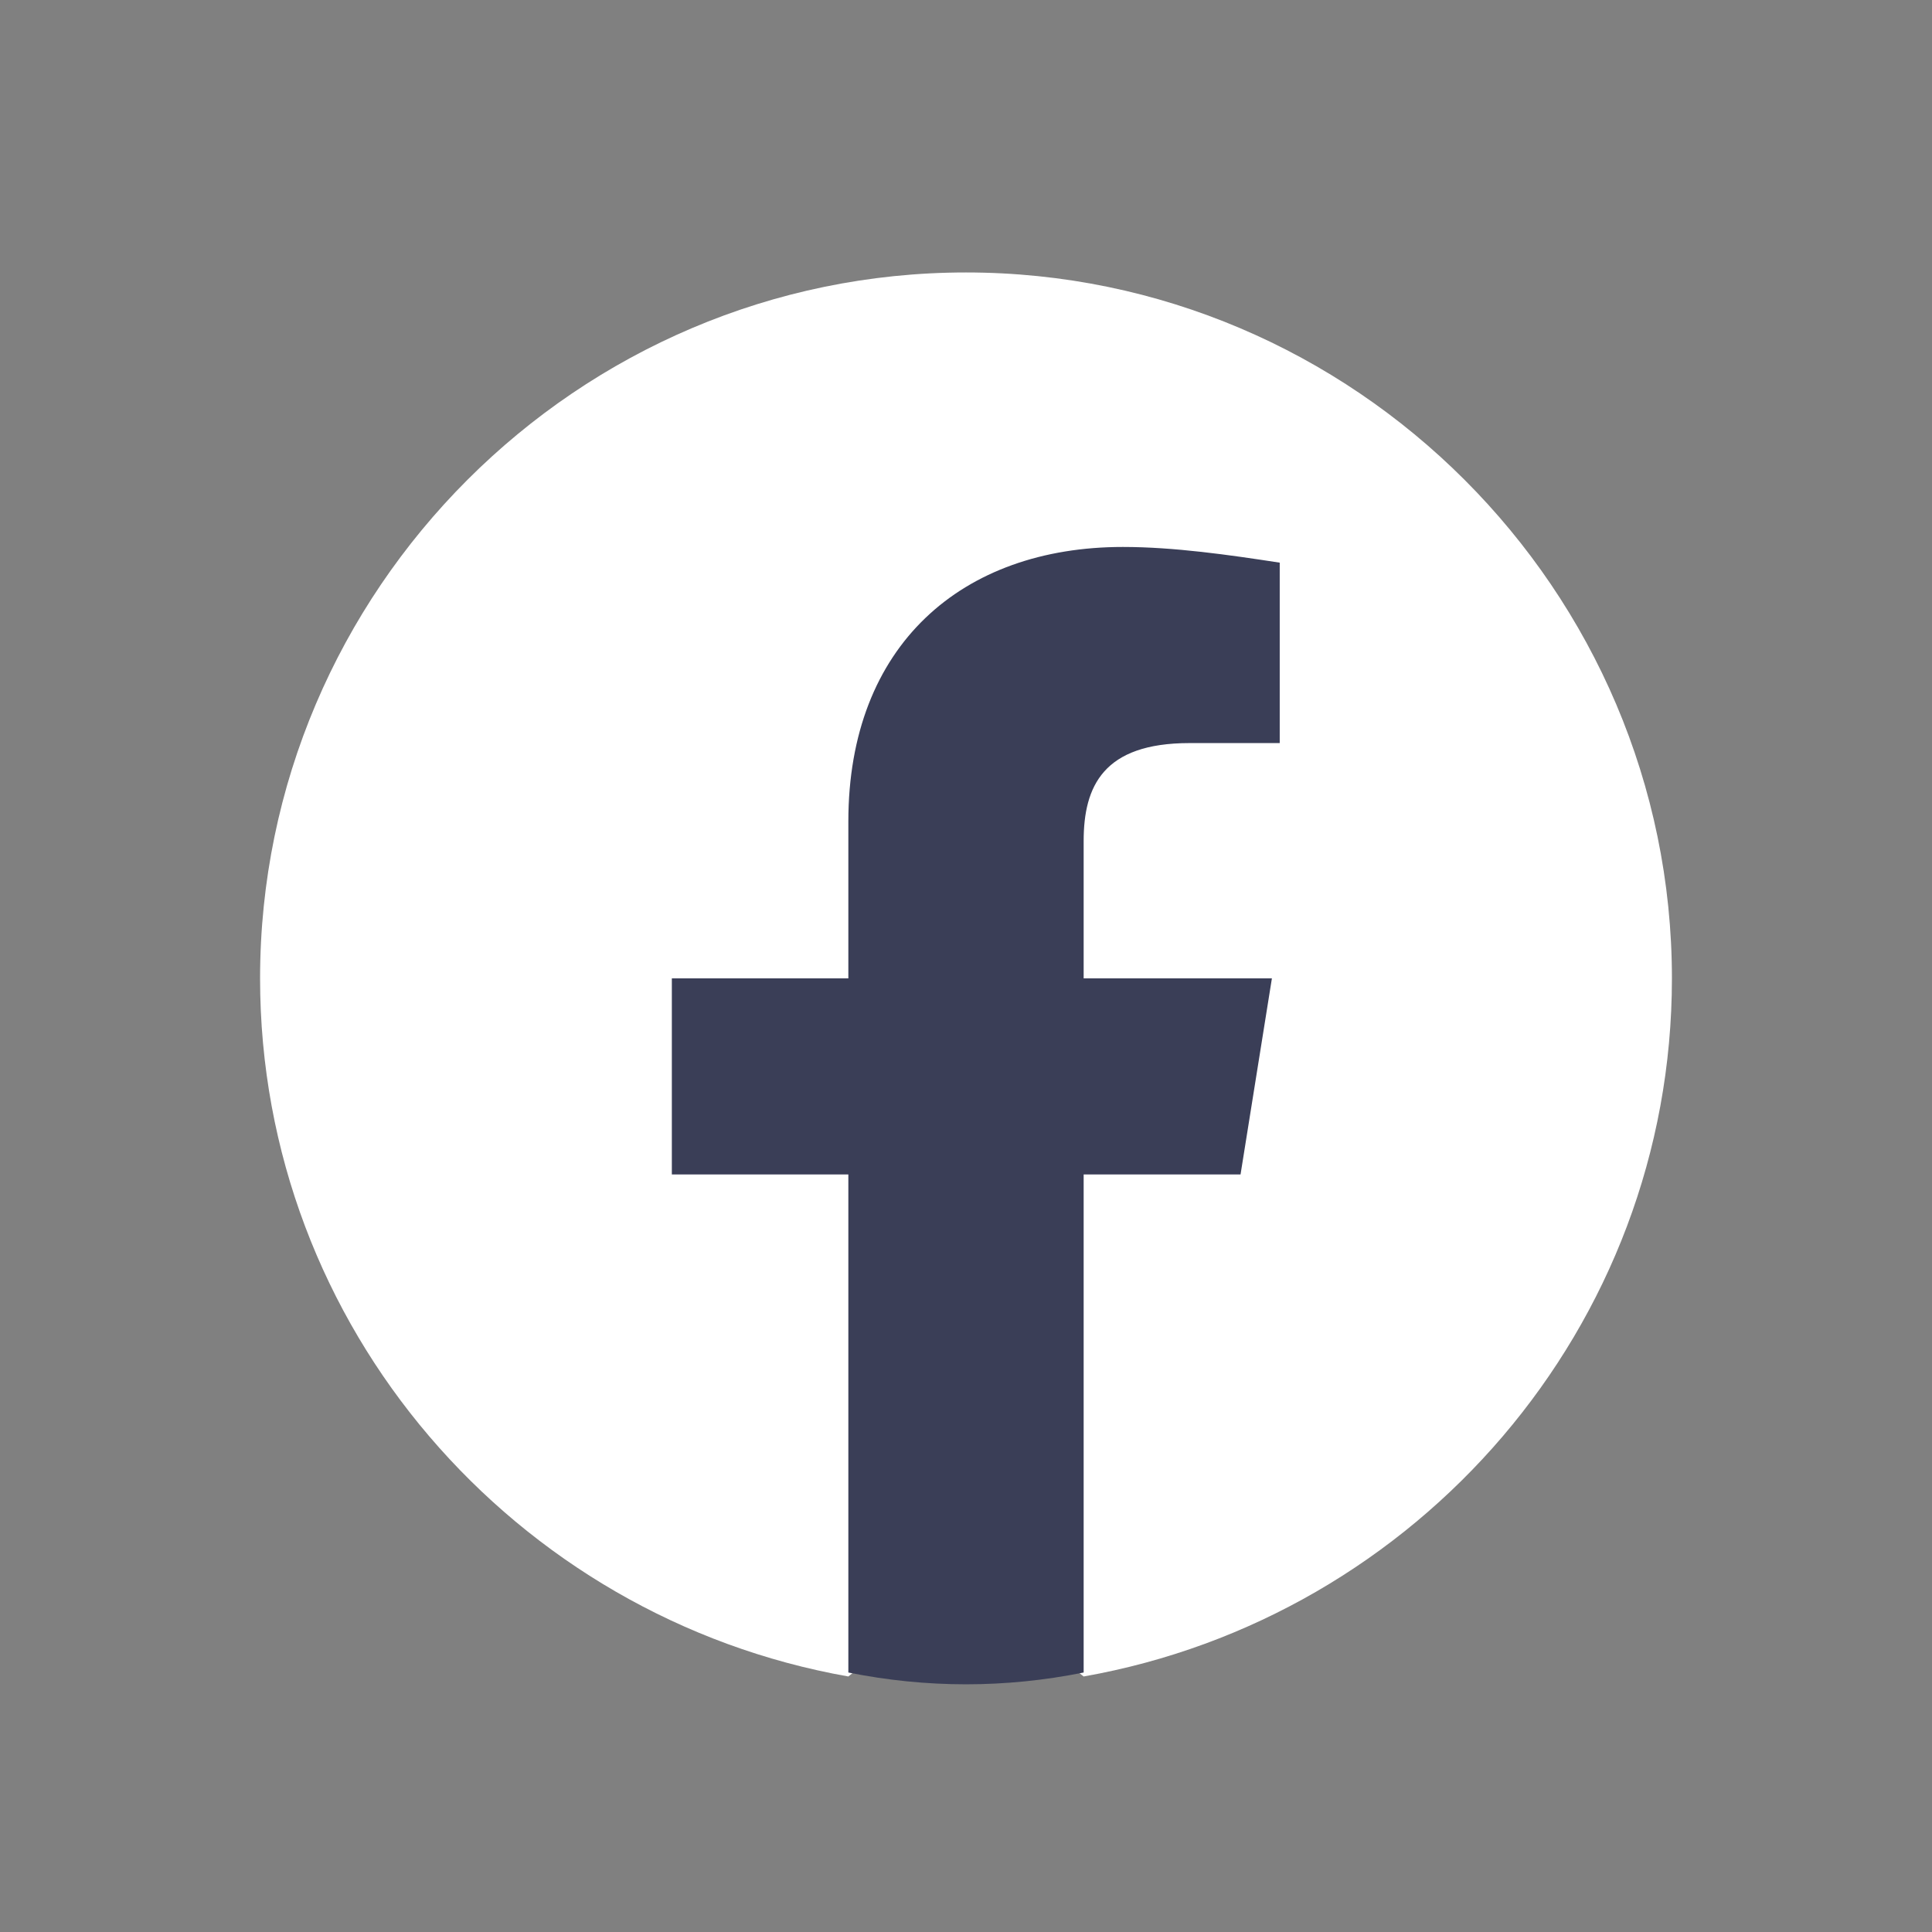
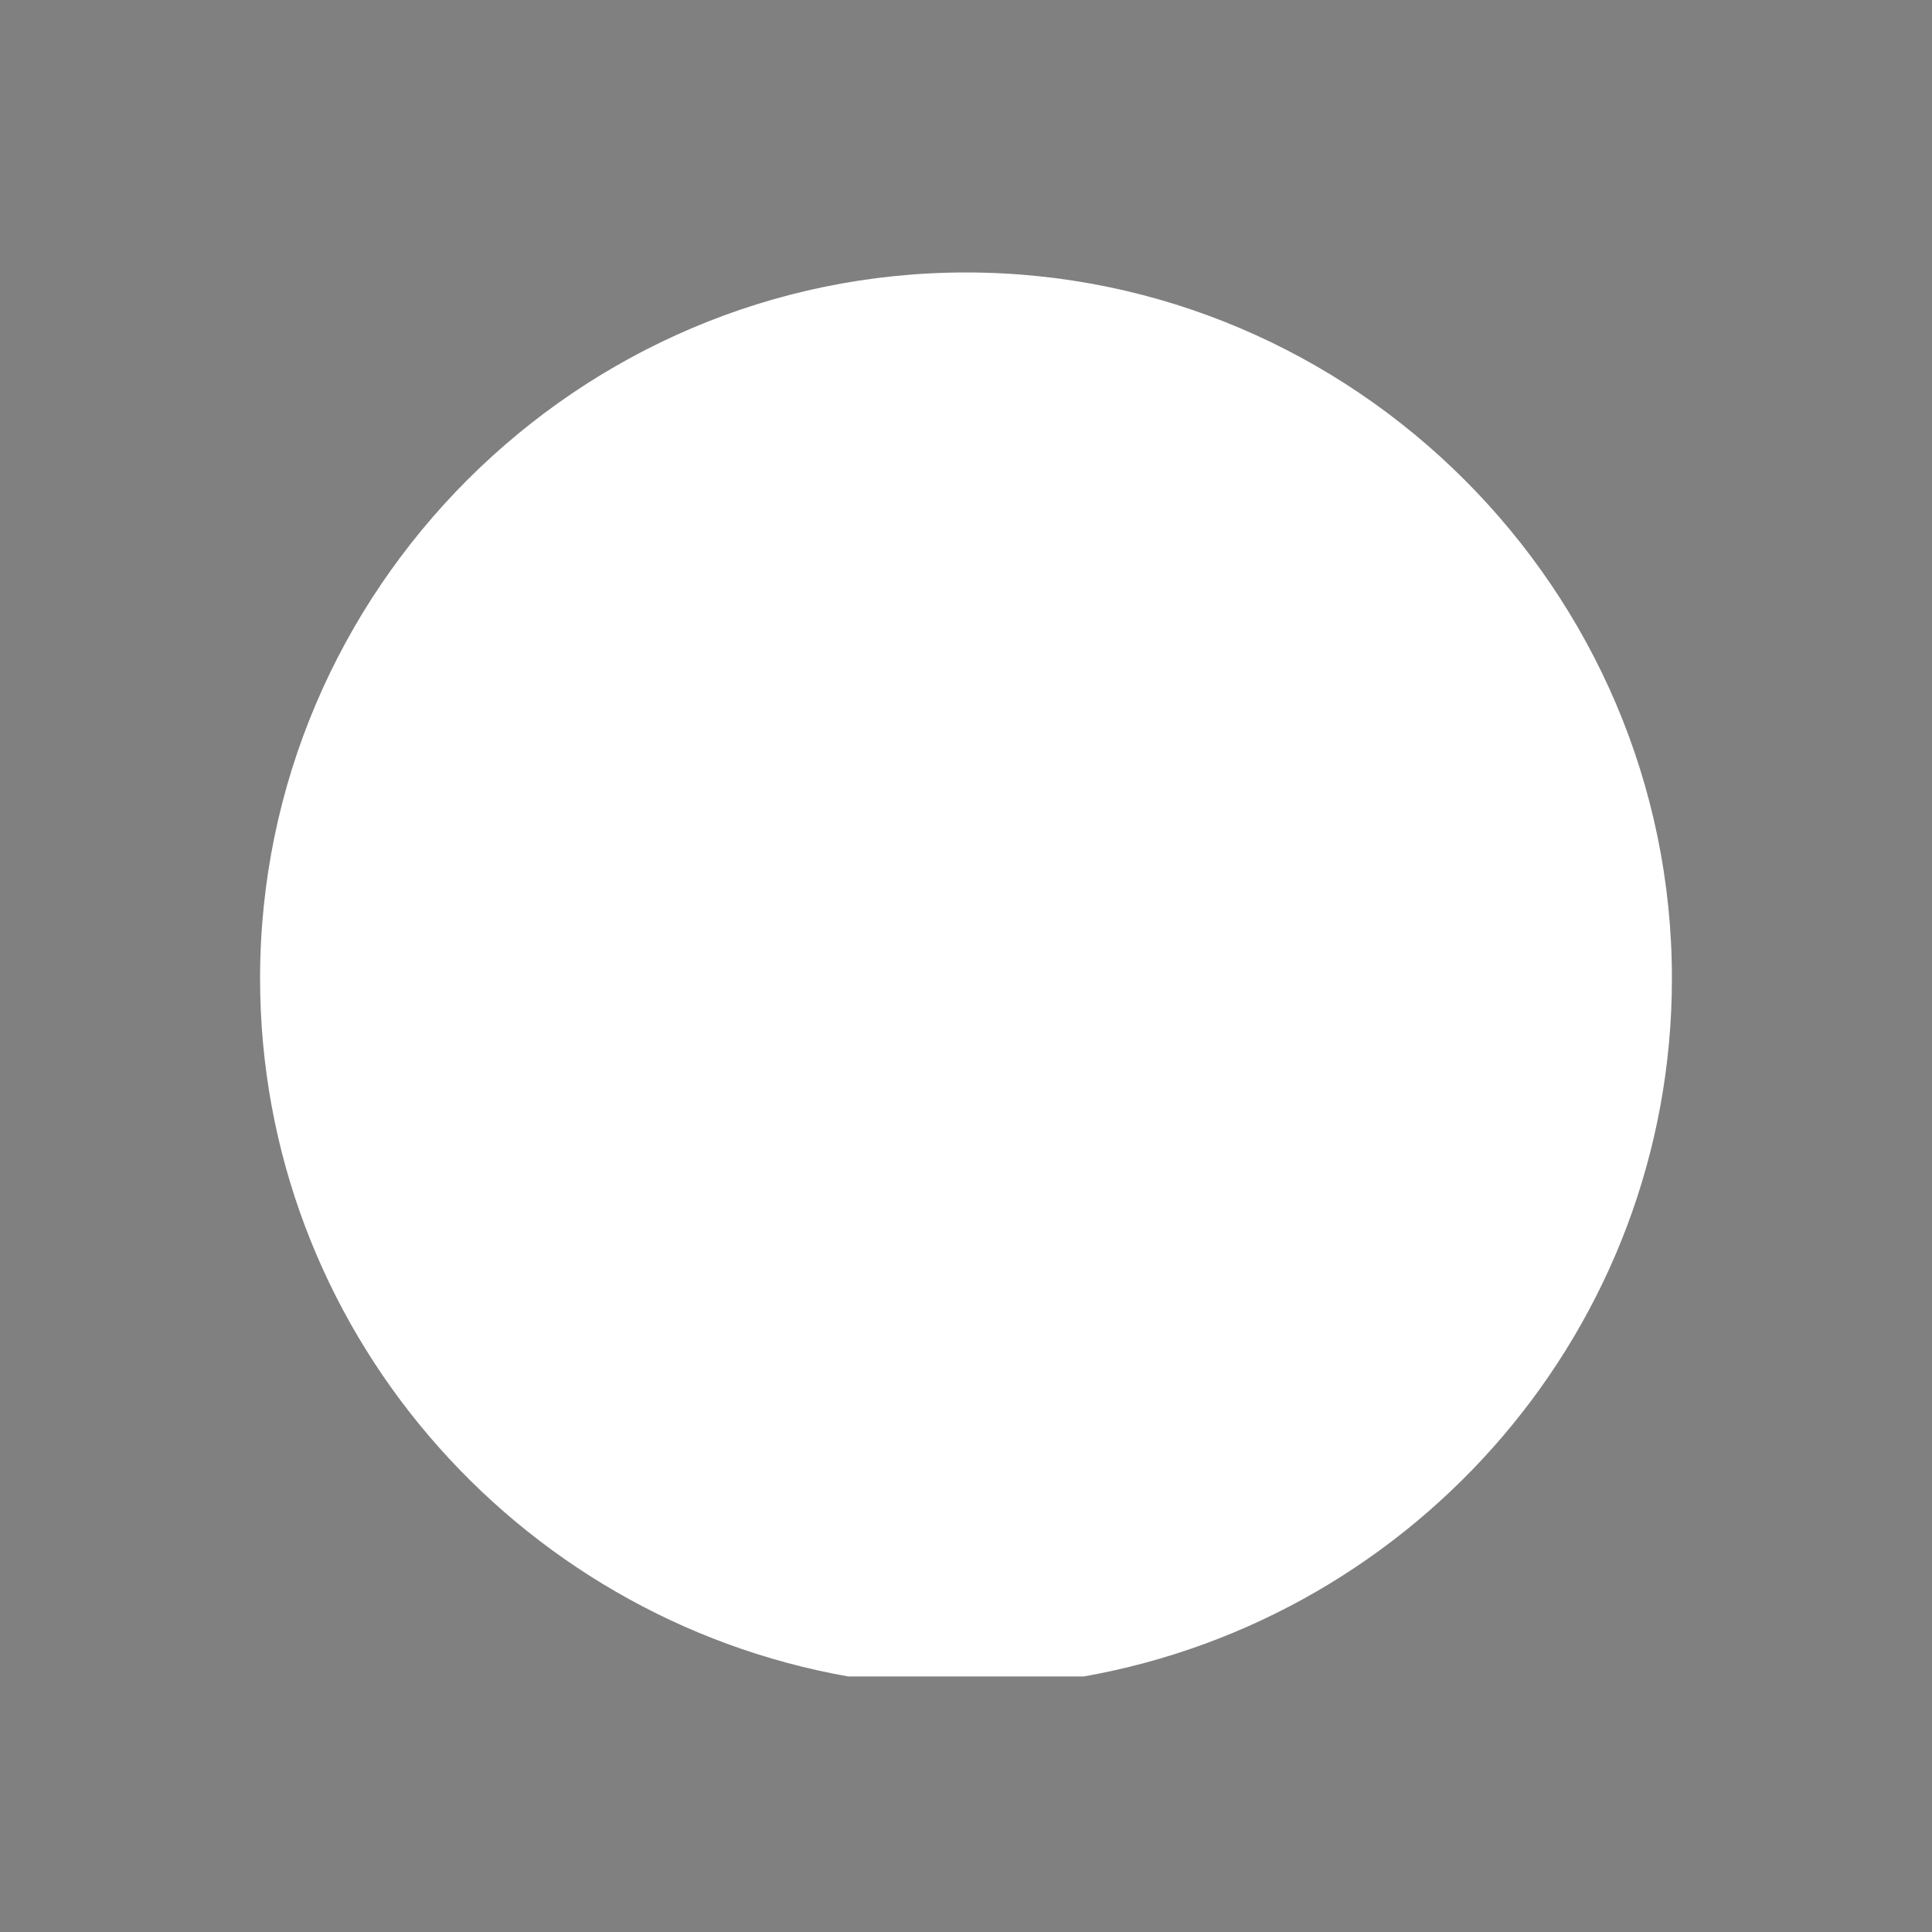
<svg xmlns="http://www.w3.org/2000/svg" width="39" height="39" viewBox="0 0 39 39" fill="none">
  <rect x="0" y="0" width="39" height="39" fill="#808080" stroke="none" />
-   <path d="M17.125 33.842C10.396 32.654 5.25 26.796 5.25 19.75C5.25 11.912 11.662 5.5 19.5 5.5C27.337 5.5 33.75 11.912 33.75 19.75C33.75 26.796 28.604 32.654 21.875 33.842L21.083 33.208H17.917L17.125 33.842Z" fill="url(#paint0_linear_4953_3330)" />
-   <path d="M25.042 23.708L25.675 19.75H21.875V16.979C21.875 15.871 22.271 15 24.012 15H25.833V11.358C24.804 11.2 23.696 11.041 22.667 11.041C19.421 11.041 17.125 13.021 17.125 16.583V19.75H13.562V23.708H17.125V33.762C17.917 33.921 18.708 34 19.5 34C20.292 34 21.083 33.921 21.875 33.762V23.708H25.042Z" fill="#3A3E57" />
+   <path d="M17.125 33.842C10.396 32.654 5.25 26.796 5.25 19.75C5.25 11.912 11.662 5.5 19.5 5.5C27.337 5.5 33.75 11.912 33.75 19.75C33.75 26.796 28.604 32.654 21.875 33.842H17.917L17.125 33.842Z" fill="url(#paint0_linear_4953_3330)" />
  <defs>
    <linearGradient id="paint0_linear_4953_3330" x1="22.052" y1="-0.835" x2="-3.364" y2="11.299" gradientUnits="userSpaceOnUse">
      <stop stop-color="white" />
      <stop offset="1" stop-color="white" />
    </linearGradient>
  </defs>
</svg>